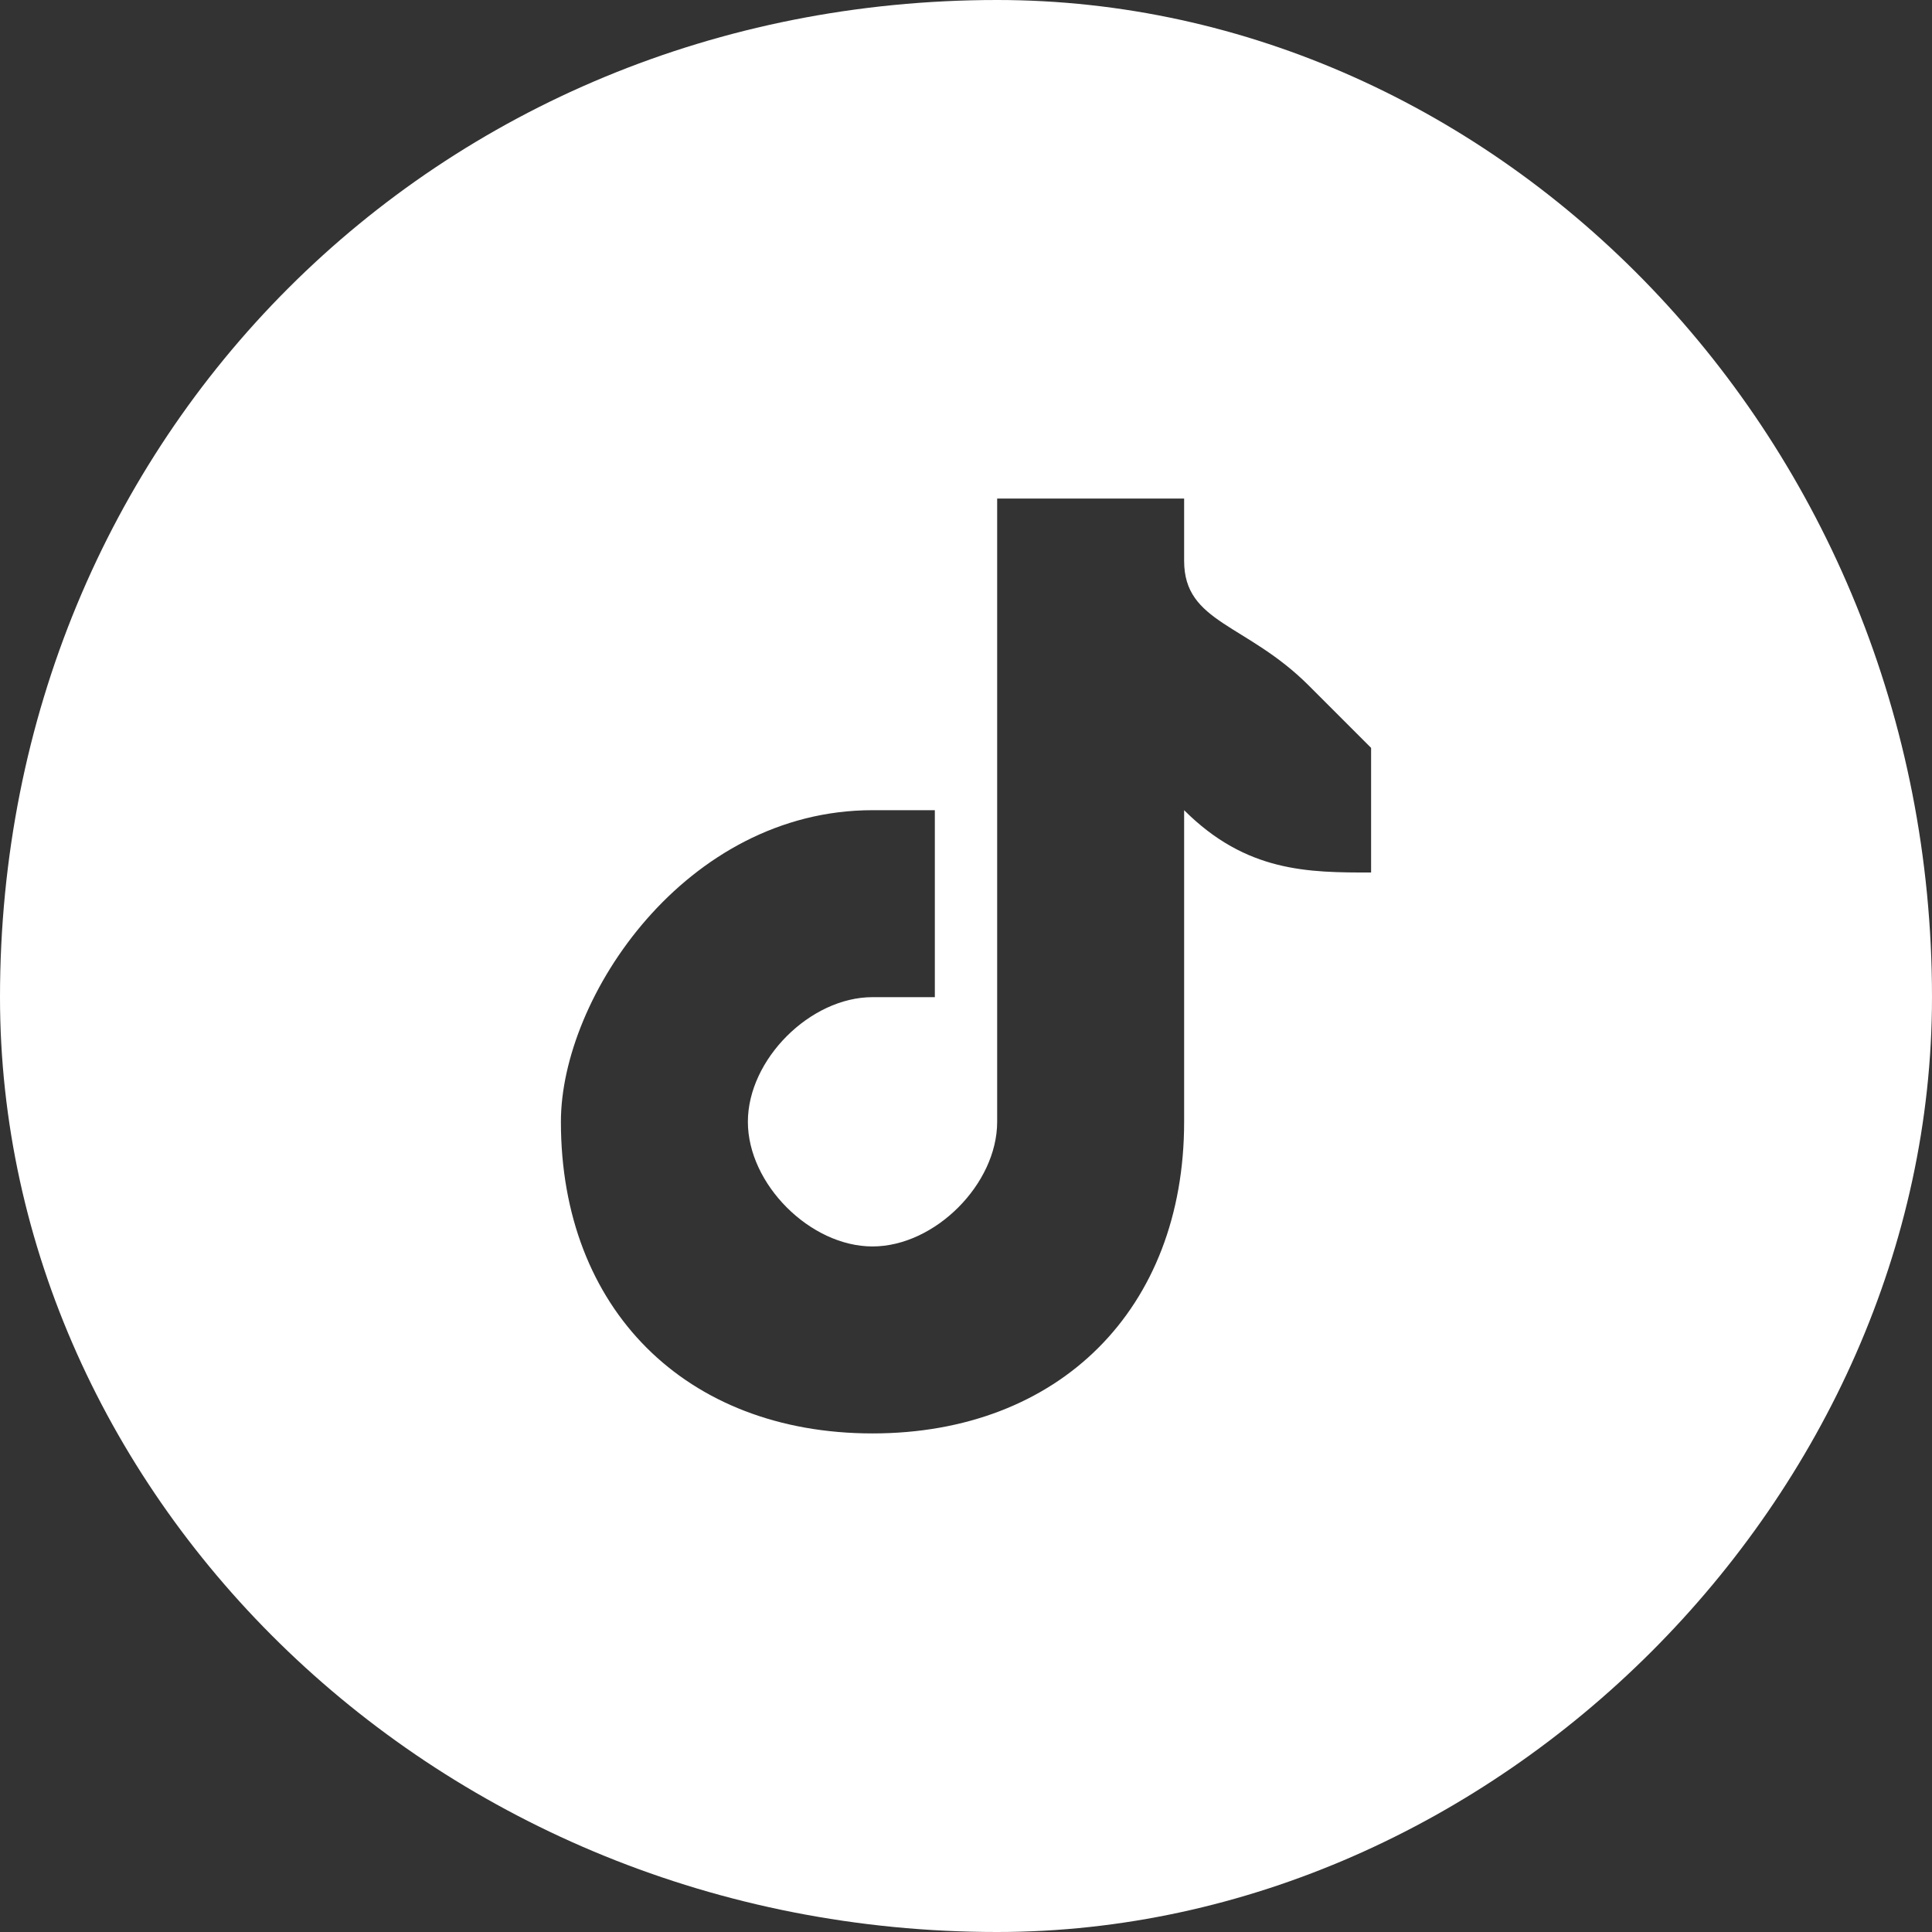
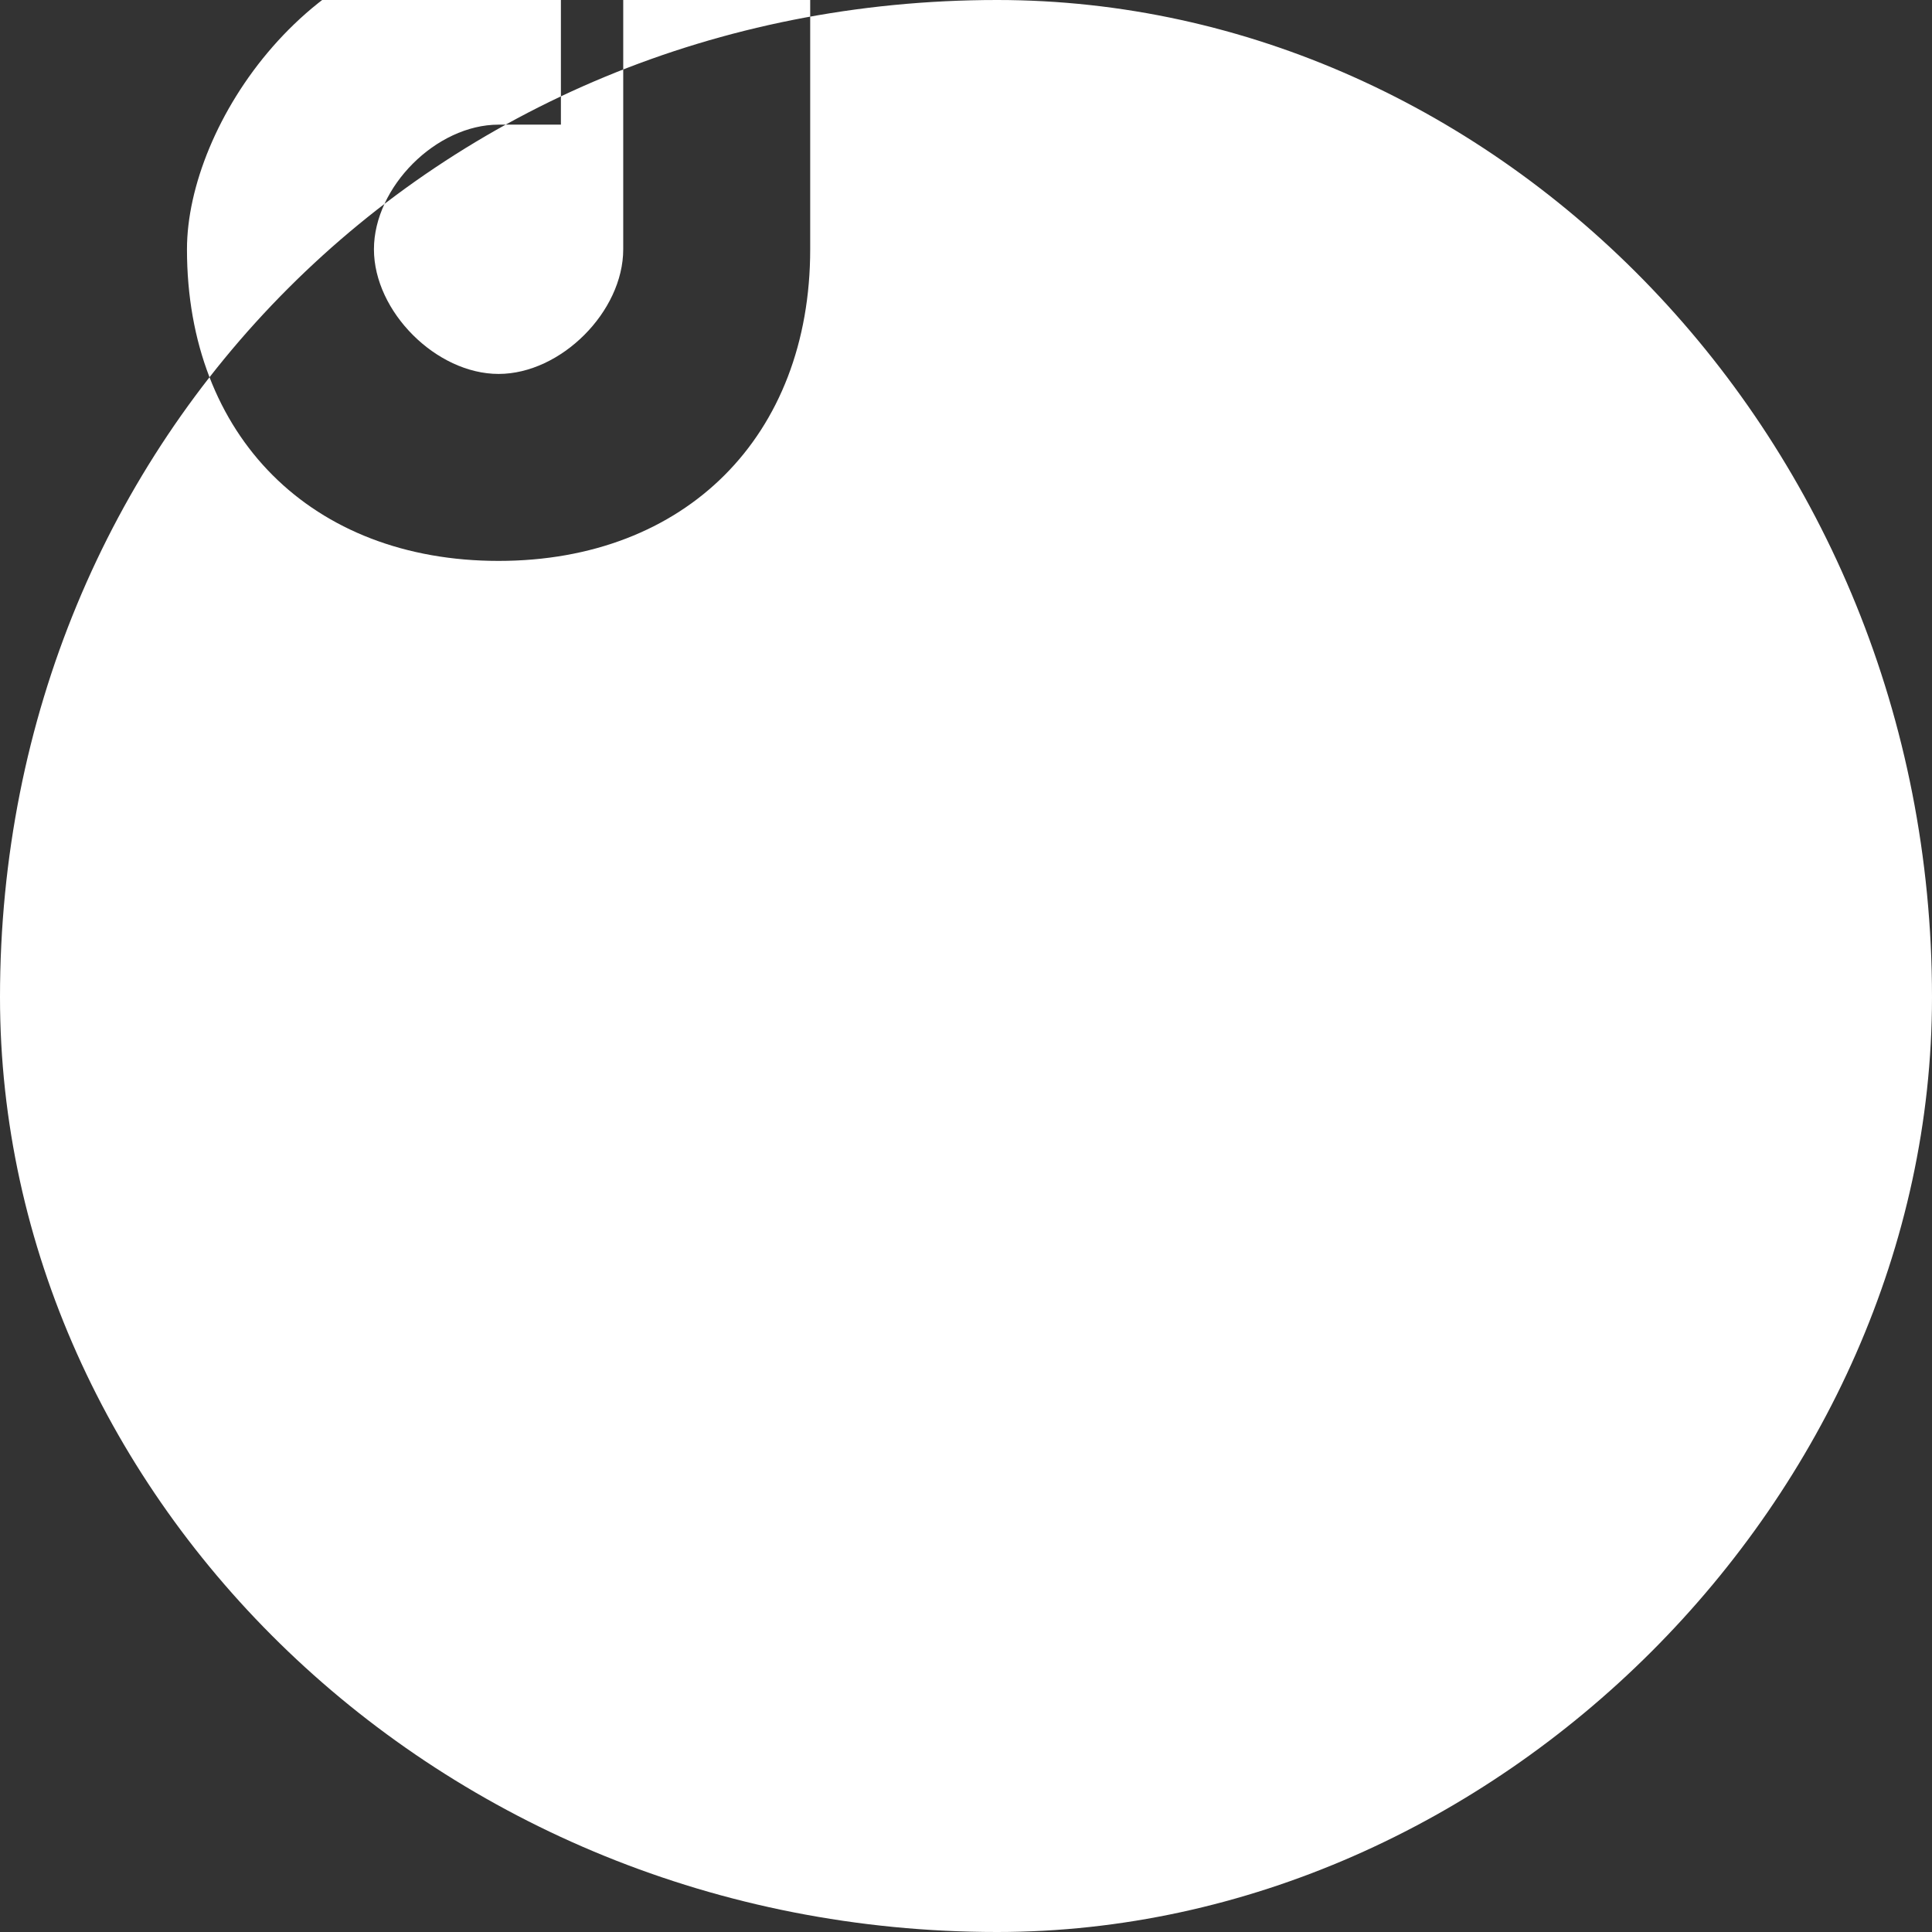
<svg xmlns="http://www.w3.org/2000/svg" xml:space="preserve" width="9.694mm" height="9.694mm" version="1.0" style="shape-rendering:geometricPrecision; text-rendering:geometricPrecision; image-rendering:optimizeQuality; fill-rule:evenodd; clip-rule:evenodd" viewBox="0 0 31 31">
  <rect x="0" y="0" width="31" height="31" fill="#333333" stroke="none" />
  <defs>
    <style type="text/css">
   
    .fil0 {fill:white}
   
  </style>
  </defs>
  <g id="Layer_x0020_1">
-     <path class="fil0" d="M16 0c8,0 15,7 15,16 0,8 -7,15 -15,15 -9,0 -16,-7 -16,-15 0,-9 7,-16 16,-16zm6 14c0,0 0,0 0,0 -1,0 -2,0 -3,-1l0 5c0,3 -2,5 -5,5 -3,0 -5,-2 -5,-5 0,-2 2,-5 5,-5 0,0 1,0 1,0l0 3c0,0 -1,0 -1,0 -1,0 -2,1 -2,2 0,1 1,2 2,2 1,0 2,-1 2,-2 0,0 0,0 0,0l0 -10 3 0c0,0 0,0 0,0 0,0 0,0 0,1l0 0c0,1 1,1 2,2 0,0 1,1 1,1 0,0 0,0 0,0l0 2z" />
+     <path class="fil0" d="M16 0c8,0 15,7 15,16 0,8 -7,15 -15,15 -9,0 -16,-7 -16,-15 0,-9 7,-16 16,-16zc0,0 0,0 0,0 -1,0 -2,0 -3,-1l0 5c0,3 -2,5 -5,5 -3,0 -5,-2 -5,-5 0,-2 2,-5 5,-5 0,0 1,0 1,0l0 3c0,0 -1,0 -1,0 -1,0 -2,1 -2,2 0,1 1,2 2,2 1,0 2,-1 2,-2 0,0 0,0 0,0l0 -10 3 0c0,0 0,0 0,0 0,0 0,0 0,1l0 0c0,1 1,1 2,2 0,0 1,1 1,1 0,0 0,0 0,0l0 2z" />
  </g>
</svg>